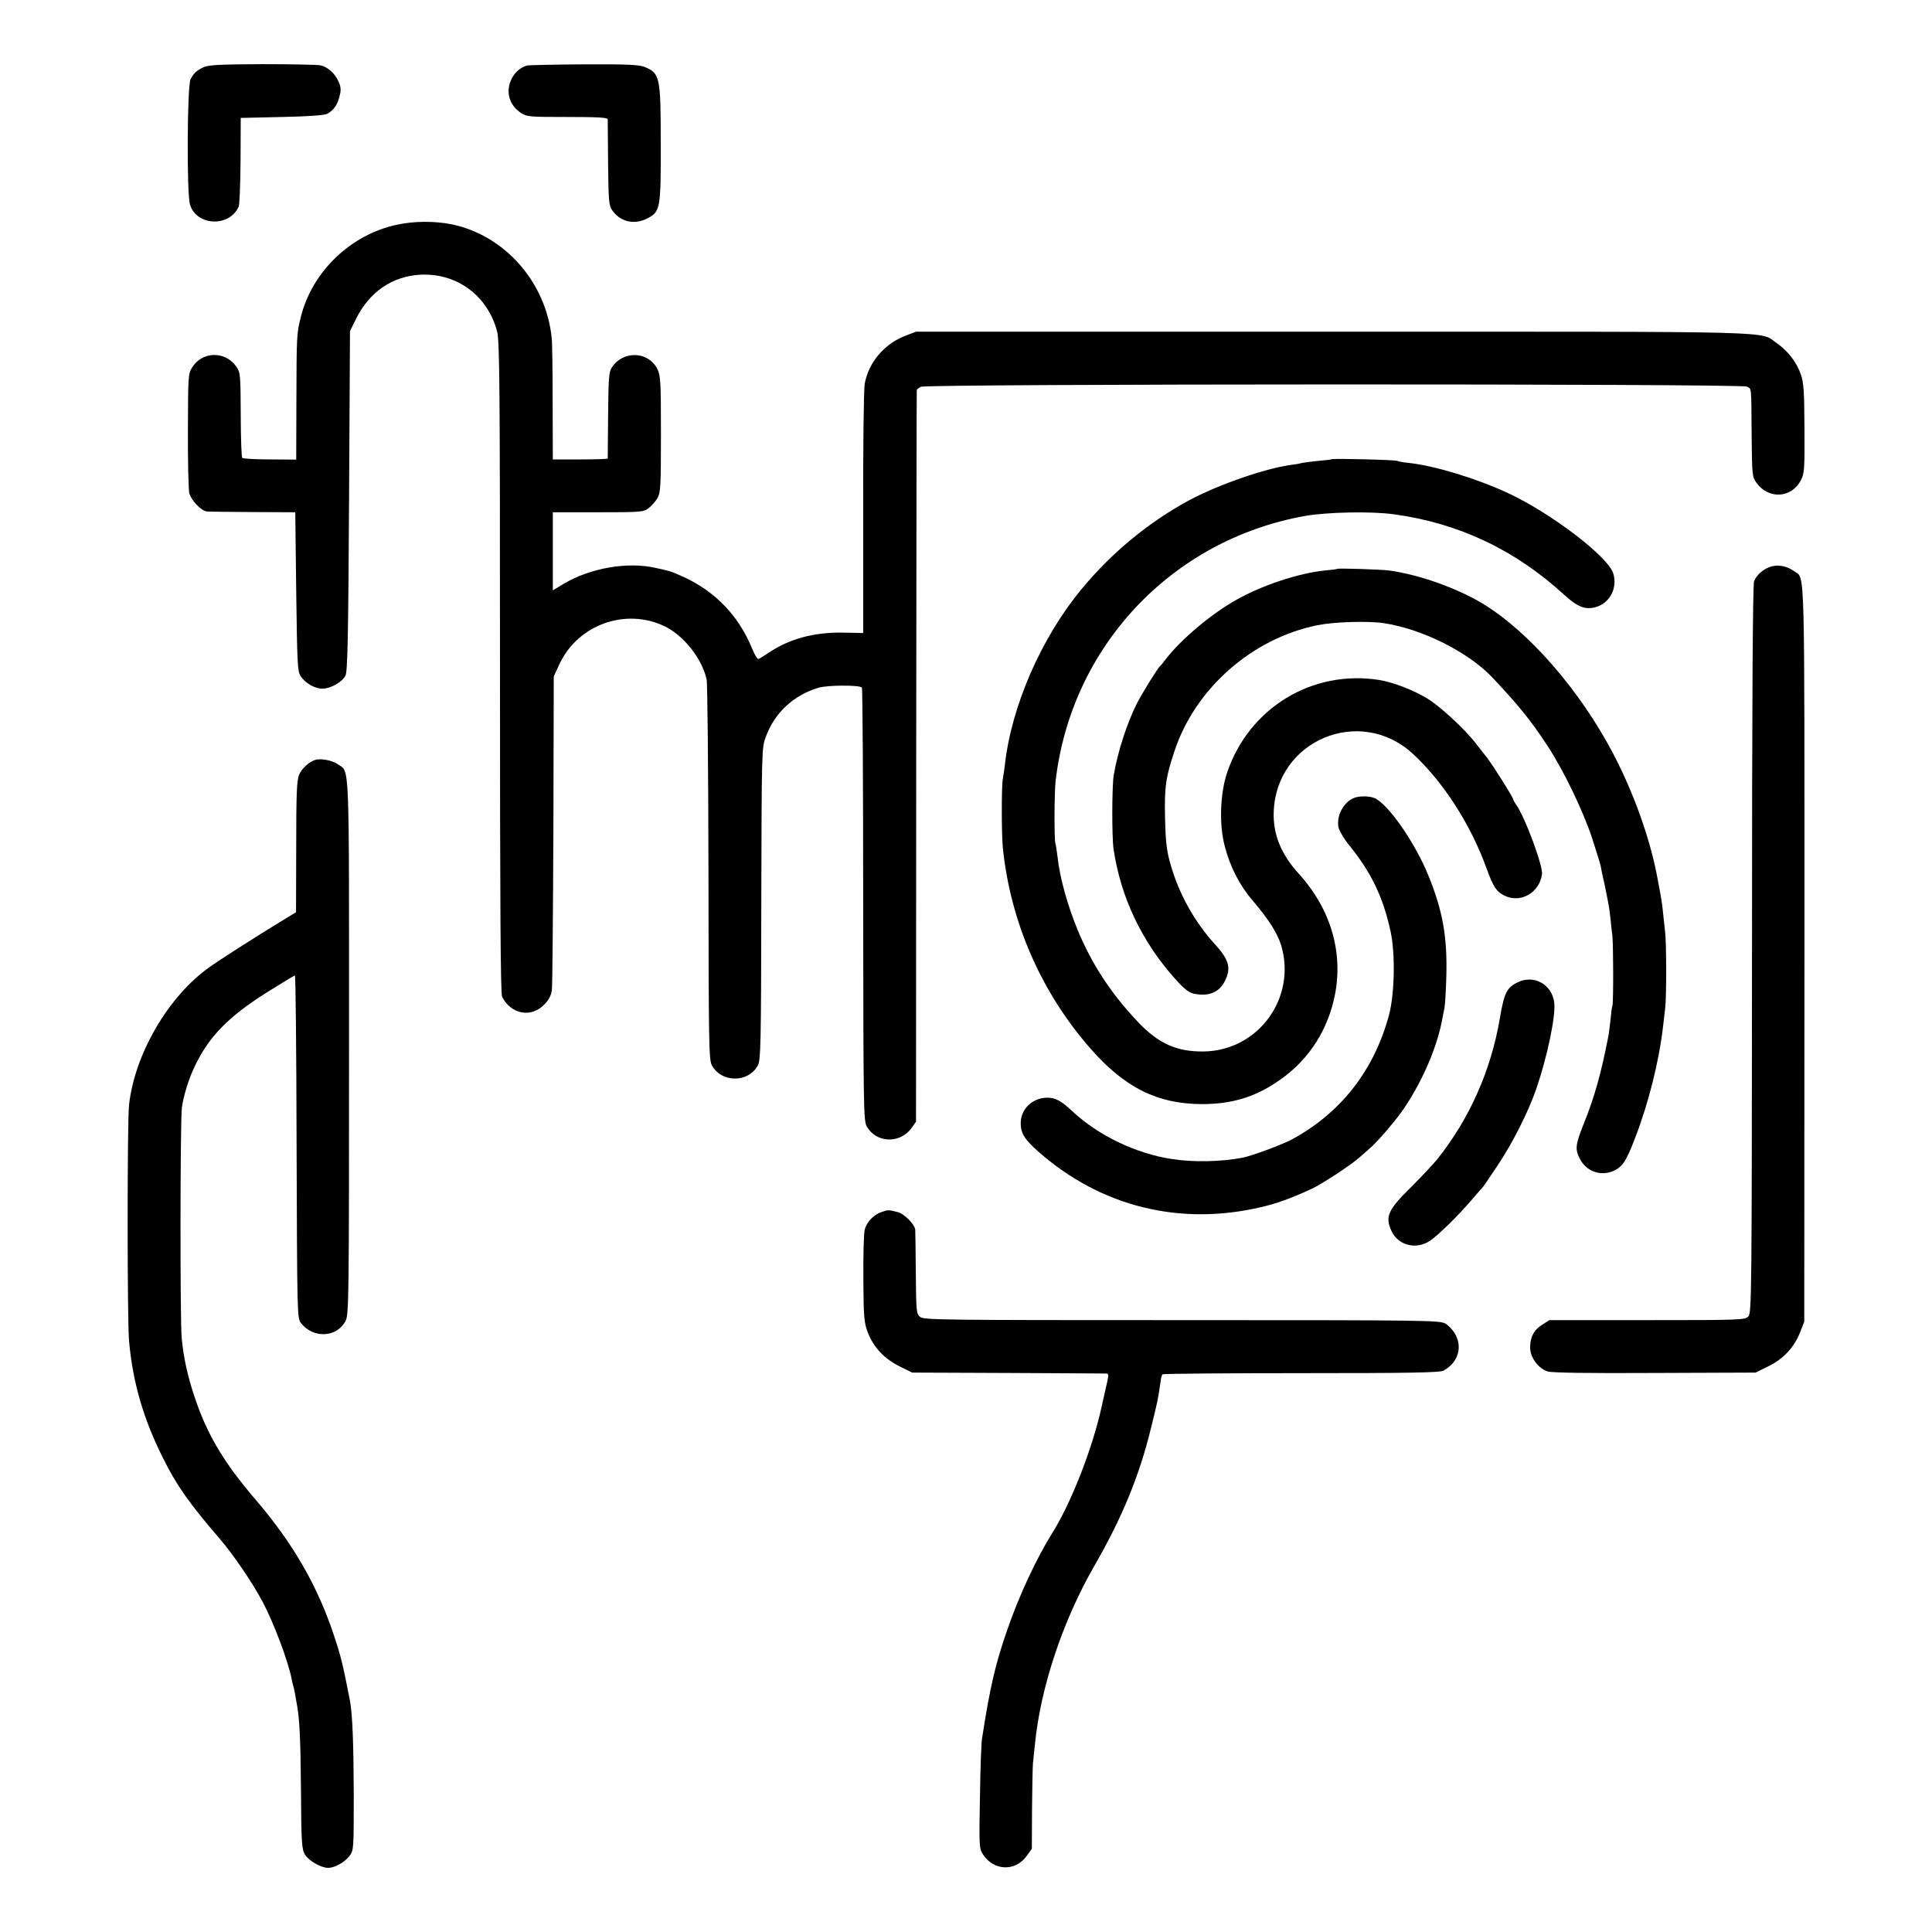
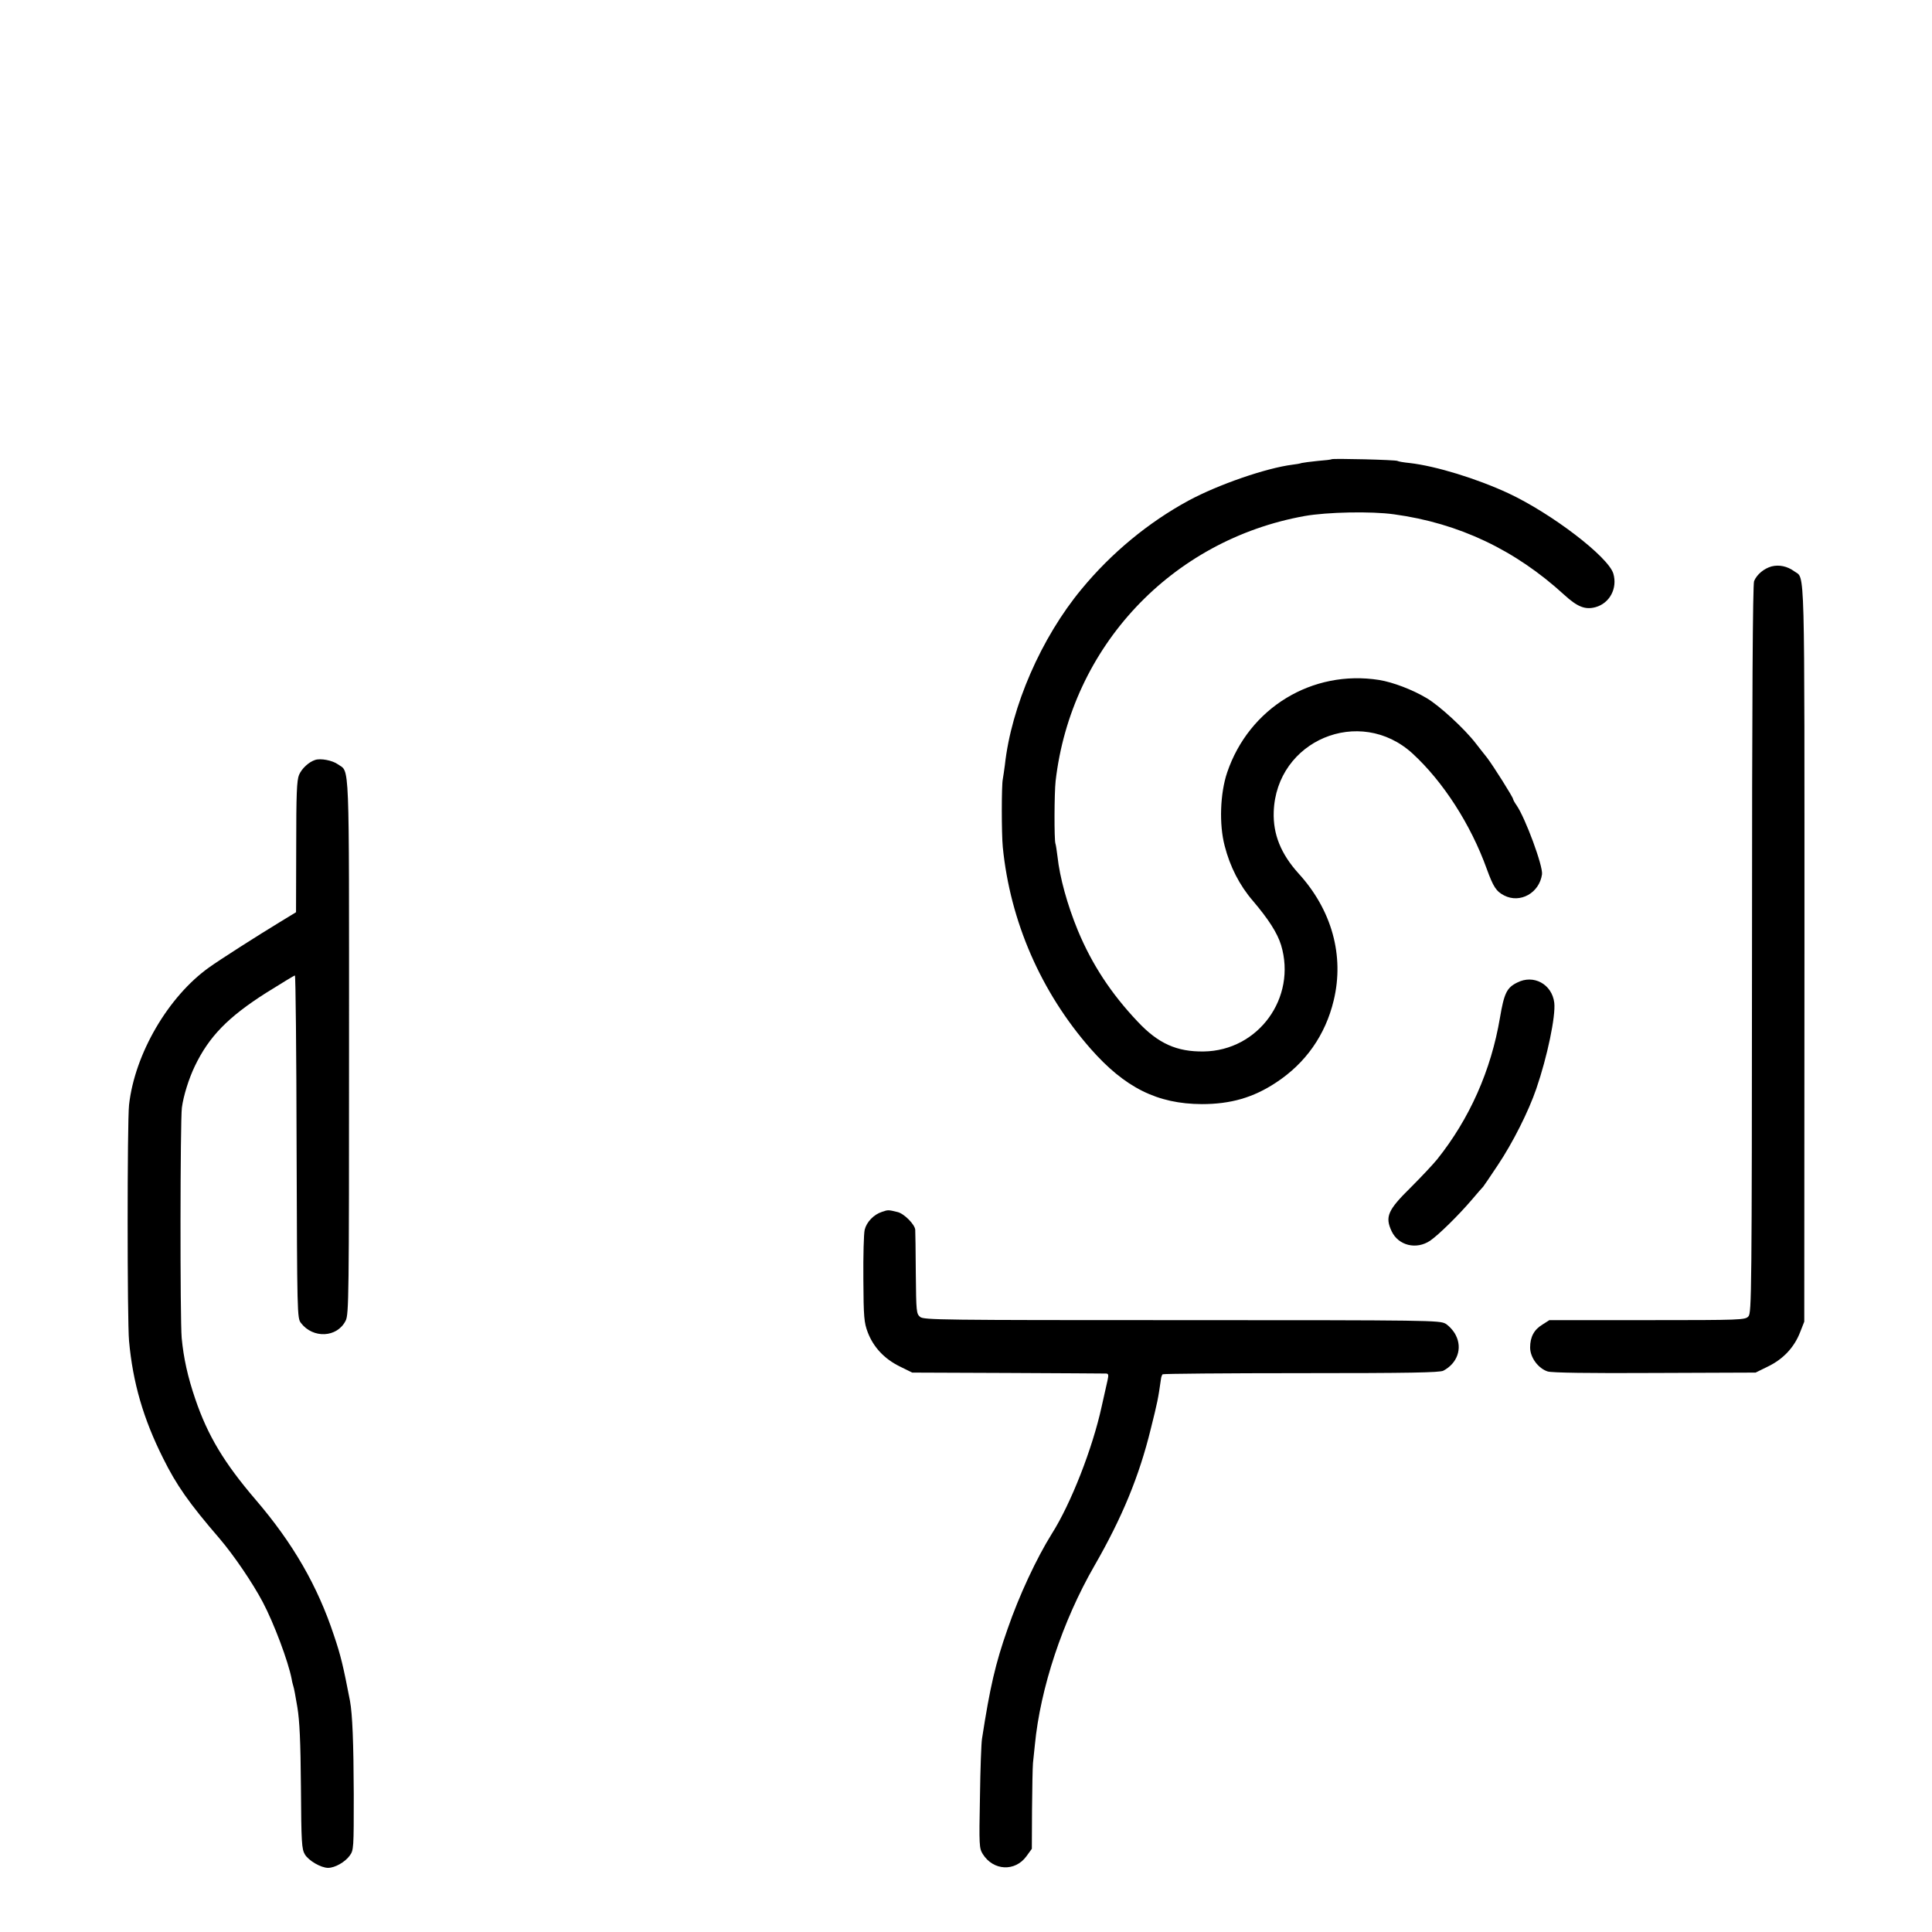
<svg xmlns="http://www.w3.org/2000/svg" version="1.0" width="1024pt" height="1024pt" viewBox="0 0 1024 1024" preserveAspectRatio="xMidYMid meet">
  <g transform="translate(0,1024) scale(0.1,-0.1)" fill="#000000" stroke="none">
-     <path d="M1082 9885 c-38 -17 -54 -31 -72 -65 -18 -34 -21 -603 -3 -664 34 -114 209 -122 258 -11 5 11 9 121 10 245 l1 225 220 5 c139 3 226 9 239 17 33 19 53 46 64 90 9 34 9 49 -4 79 -19 45 -58 80 -98 88 -16 3 -154 6 -306 6 -217 -1 -283 -4 -309 -15z" />
-     <path d="M2795 9893 c-35 -9 -66 -35 -84 -72 -32 -65 -13 -137 48 -178 33 -22 42 -23 247 -23 164 0 214 -3 215 -12 0 -7 1 -112 2 -233 2 -194 4 -223 20 -247 42 -62 114 -81 183 -48 74 37 77 47 76 399 0 355 -4 372 -85 406 -30 12 -88 15 -319 14 -156 -1 -292 -4 -303 -6z" />
-     <path d="M2104 9049 c-245 -52 -449 -248 -509 -487 -23 -91 -23 -101 -24 -438 l-1 -320 -139 1 c-77 0 -143 4 -147 8 -4 4 -8 107 -8 230 -1 218 -2 223 -25 256 -59 82 -180 79 -233 -7 -21 -34 -21 -45 -22 -331 -1 -163 3 -313 7 -334 10 -39 64 -96 95 -98 9 -1 118 -2 242 -3 l225 -1 5 -421 c5 -383 7 -422 23 -447 25 -38 75 -67 116 -67 43 0 105 35 122 69 11 21 15 197 19 926 l5 900 32 65 c71 143 192 226 341 234 194 10 358 -112 407 -302 13 -47 15 -309 15 -1779 0 -1259 3 -1730 11 -1746 48 -93 153 -113 223 -42 25 25 36 47 41 77 3 24 6 408 8 853 l2 810 31 67 c98 207 348 297 554 200 102 -48 200 -171 225 -282 5 -19 9 -480 10 -1025 1 -905 2 -993 18 -1021 50 -94 195 -94 244 0 15 28 17 113 18 856 2 808 2 826 23 882 46 129 147 223 280 263 47 14 216 15 230 1 4 -4 7 -521 7 -1149 1 -1068 2 -1144 18 -1175 49 -91 177 -96 239 -10 l23 33 1 1935 c1 1064 2 1938 3 1942 0 4 10 12 22 18 30 16 4348 17 4378 1 25 -14 23 10 25 -256 2 -213 3 -222 25 -253 64 -90 187 -83 236 13 19 37 20 57 19 275 -1 195 -4 243 -19 285 -22 65 -69 125 -126 165 -98 67 83 62 -2354 62 l-2210 0 -55 -21 c-113 -43 -197 -142 -217 -256 -5 -27 -9 -336 -8 -685 l0 -635 -105 2 c-154 3 -286 -32 -398 -108 -24 -16 -48 -31 -53 -32 -5 -1 -20 24 -33 56 -71 173 -192 299 -360 378 -35 16 -72 31 -82 33 -11 3 -41 10 -69 16 -148 34 -346 0 -487 -84 l-58 -35 0 207 0 207 239 0 c228 0 241 1 268 21 15 12 37 36 47 53 17 30 19 57 19 341 0 285 -2 311 -20 346 -48 93 -181 97 -240 7 -16 -24 -18 -54 -20 -253 -1 -124 -2 -227 -2 -230 -1 -3 -66 -5 -146 -5 l-145 0 -1 300 c0 165 -2 320 -5 344 -30 295 -248 543 -529 602 -89 18 -201 18 -291 -2z" />
    <path d="M7058 7806 c-1 -2 -35 -6 -74 -9 -39 -4 -77 -9 -85 -11 -8 -3 -30 -7 -49 -9 -140 -18 -392 -105 -550 -190 -212 -115 -409 -277 -568 -470 -213 -257 -372 -621 -406 -932 -4 -27 -8 -61 -11 -75 -7 -32 -7 -288 0 -360 39 -393 202 -768 465 -1068 182 -207 354 -293 590 -294 152 0 272 34 393 114 157 103 262 252 306 436 57 237 -10 479 -186 672 -94 104 -136 208 -132 327 13 379 456 565 736 309 162 -149 308 -375 393 -611 35 -96 50 -119 92 -141 85 -44 187 13 201 112 6 43 -88 298 -135 366 -10 14 -18 29 -18 32 0 10 -106 178 -139 221 -18 22 -44 56 -59 75 -60 78 -192 199 -259 239 -77 46 -180 85 -253 97 -355 56 -690 -148 -806 -491 -37 -110 -43 -274 -13 -388 28 -110 79 -210 150 -292 84 -99 129 -170 149 -234 84 -279 -120 -560 -410 -564 -143 -2 -241 42 -350 158 -141 149 -242 303 -317 483 -56 136 -96 281 -108 392 -4 30 -8 61 -11 69 -7 21 -6 268 1 331 82 712 614 1278 1320 1405 118 21 354 26 474 9 344 -47 642 -189 901 -426 71 -65 112 -81 167 -66 75 21 117 100 94 178 -27 89 -326 318 -557 426 -166 77 -383 144 -523 160 -31 3 -60 8 -64 11 -9 6 -343 14 -349 9z" />
    <path d="M9390 7238 c-40 -11 -78 -42 -93 -78 -7 -17 -11 -622 -11 -1952 -1 -1823 -2 -1927 -19 -1945 -17 -19 -35 -20 -536 -20 l-519 0 -36 -23 c-45 -27 -66 -66 -66 -122 0 -53 43 -111 93 -127 21 -7 219 -10 567 -8 l535 2 67 33 c80 39 138 101 169 181 l22 56 1 1950 c0 2122 4 1984 -54 2027 -37 27 -80 36 -120 26z" />
-     <path d="M7088 7225 c-2 -2 -32 -6 -68 -9 -138 -14 -332 -79 -465 -154 -136 -76 -298 -213 -377 -317 -12 -16 -25 -32 -29 -35 -12 -9 -96 -145 -124 -200 -52 -103 -103 -262 -122 -379 -10 -58 -10 -331 -1 -391 38 -256 149 -490 328 -690 48 -53 71 -71 99 -77 79 -16 135 8 165 71 32 67 19 111 -56 193 -110 120 -196 277 -239 440 -16 59 -22 115 -24 228 -4 162 4 217 50 354 110 332 410 596 756 667 89 18 268 24 354 11 201 -30 445 -152 572 -285 139 -147 205 -228 293 -362 87 -132 189 -344 238 -491 22 -68 43 -135 46 -149 2 -14 11 -57 20 -95 21 -102 25 -123 32 -185 3 -30 7 -71 10 -90 5 -47 6 -353 0 -371 -3 -8 -7 -41 -10 -74 -4 -33 -8 -71 -11 -85 -38 -197 -74 -326 -130 -464 -44 -110 -48 -136 -23 -185 34 -70 113 -98 182 -66 47 23 64 48 113 175 71 184 127 408 148 593 3 26 8 68 11 95 7 61 7 342 -1 407 -3 28 -8 73 -11 100 -2 28 -9 73 -14 100 -5 28 -12 61 -14 75 -38 209 -125 453 -235 664 -176 336 -448 649 -693 797 -136 82 -333 152 -493 175 -46 6 -272 13 -277 9z" />
    <path d="M1670 6212 c-34 -11 -71 -46 -85 -79 -12 -29 -15 -99 -15 -382 l-1 -346 -87 -53 c-120 -73 -319 -200 -373 -239 -217 -154 -395 -459 -425 -729 -10 -90 -10 -1144 0 -1252 20 -219 75 -411 181 -622 70 -141 136 -236 299 -425 75 -88 174 -233 229 -337 59 -112 135 -314 153 -408 2 -14 7 -31 9 -38 3 -7 12 -56 21 -110 12 -73 17 -179 19 -423 2 -297 4 -329 21 -358 20 -33 85 -71 123 -71 36 0 89 30 114 64 22 30 22 37 22 326 -1 276 -7 424 -20 495 -36 186 -49 241 -85 347 -87 263 -217 488 -414 718 -168 196 -255 341 -321 535 -40 117 -62 217 -72 323 -9 101 -8 1151 1 1221 8 62 37 155 69 221 75 156 175 259 378 388 80 50 149 92 152 92 4 0 8 -408 9 -907 3 -890 3 -909 23 -935 64 -84 192 -78 237 12 17 33 18 123 18 1453 0 1554 4 1451 -59 1496 -29 21 -92 33 -121 23z" />
-     <path d="M7175 6010 c-55 -23 -92 -94 -81 -154 4 -18 29 -62 58 -97 118 -147 178 -273 218 -454 26 -119 22 -332 -8 -445 -79 -293 -255 -519 -516 -660 -54 -28 -209 -86 -260 -96 -114 -22 -263 -25 -376 -7 -190 29 -389 125 -525 252 -61 57 -91 73 -134 73 -80 -1 -141 -60 -141 -135 0 -54 20 -86 97 -154 330 -289 747 -392 1177 -291 83 19 157 46 266 96 53 24 212 128 255 167 17 15 39 34 50 44 44 36 150 160 193 226 99 150 173 327 198 473 2 12 7 34 10 50 3 15 8 92 10 172 5 205 -19 340 -93 524 -71 178 -218 389 -290 417 -29 11 -81 11 -108 -1z" />
    <path d="M8041 5032 c-55 -27 -69 -57 -91 -187 -47 -278 -161 -535 -333 -750 -22 -27 -85 -94 -139 -148 -123 -121 -138 -156 -102 -233 36 -76 131 -99 204 -50 45 31 149 133 220 216 30 36 58 67 61 70 3 3 38 55 78 115 79 118 163 285 204 405 58 169 103 384 95 455 -12 99 -110 152 -197 107z" />
    <path d="M4675 3817 c-44 -14 -82 -54 -92 -95 -5 -21 -8 -138 -7 -262 1 -203 4 -230 23 -281 30 -79 88 -141 169 -181 l67 -33 505 -2 c278 -1 512 -3 521 -3 14 0 16 -6 9 -37 -5 -21 -19 -83 -31 -138 -48 -221 -163 -515 -264 -674 -81 -130 -173 -326 -235 -506 -64 -182 -93 -308 -135 -580 -4 -22 -9 -161 -11 -310 -5 -258 -4 -271 15 -302 56 -89 171 -94 231 -12 l29 40 1 207 c1 114 3 225 5 247 2 22 7 65 10 96 29 302 147 657 315 949 148 257 238 476 299 725 36 144 39 158 55 270 1 8 5 17 8 21 4 3 334 6 735 6 577 0 733 3 753 13 74 39 102 118 66 188 -11 23 -36 50 -54 61 -32 18 -75 19 -1398 19 -1277 0 -1367 1 -1387 17 -20 17 -21 26 -23 231 -1 118 -2 222 -3 231 -2 28 -59 86 -94 94 -49 12 -50 12 -82 1z" />
  </g>
</svg>